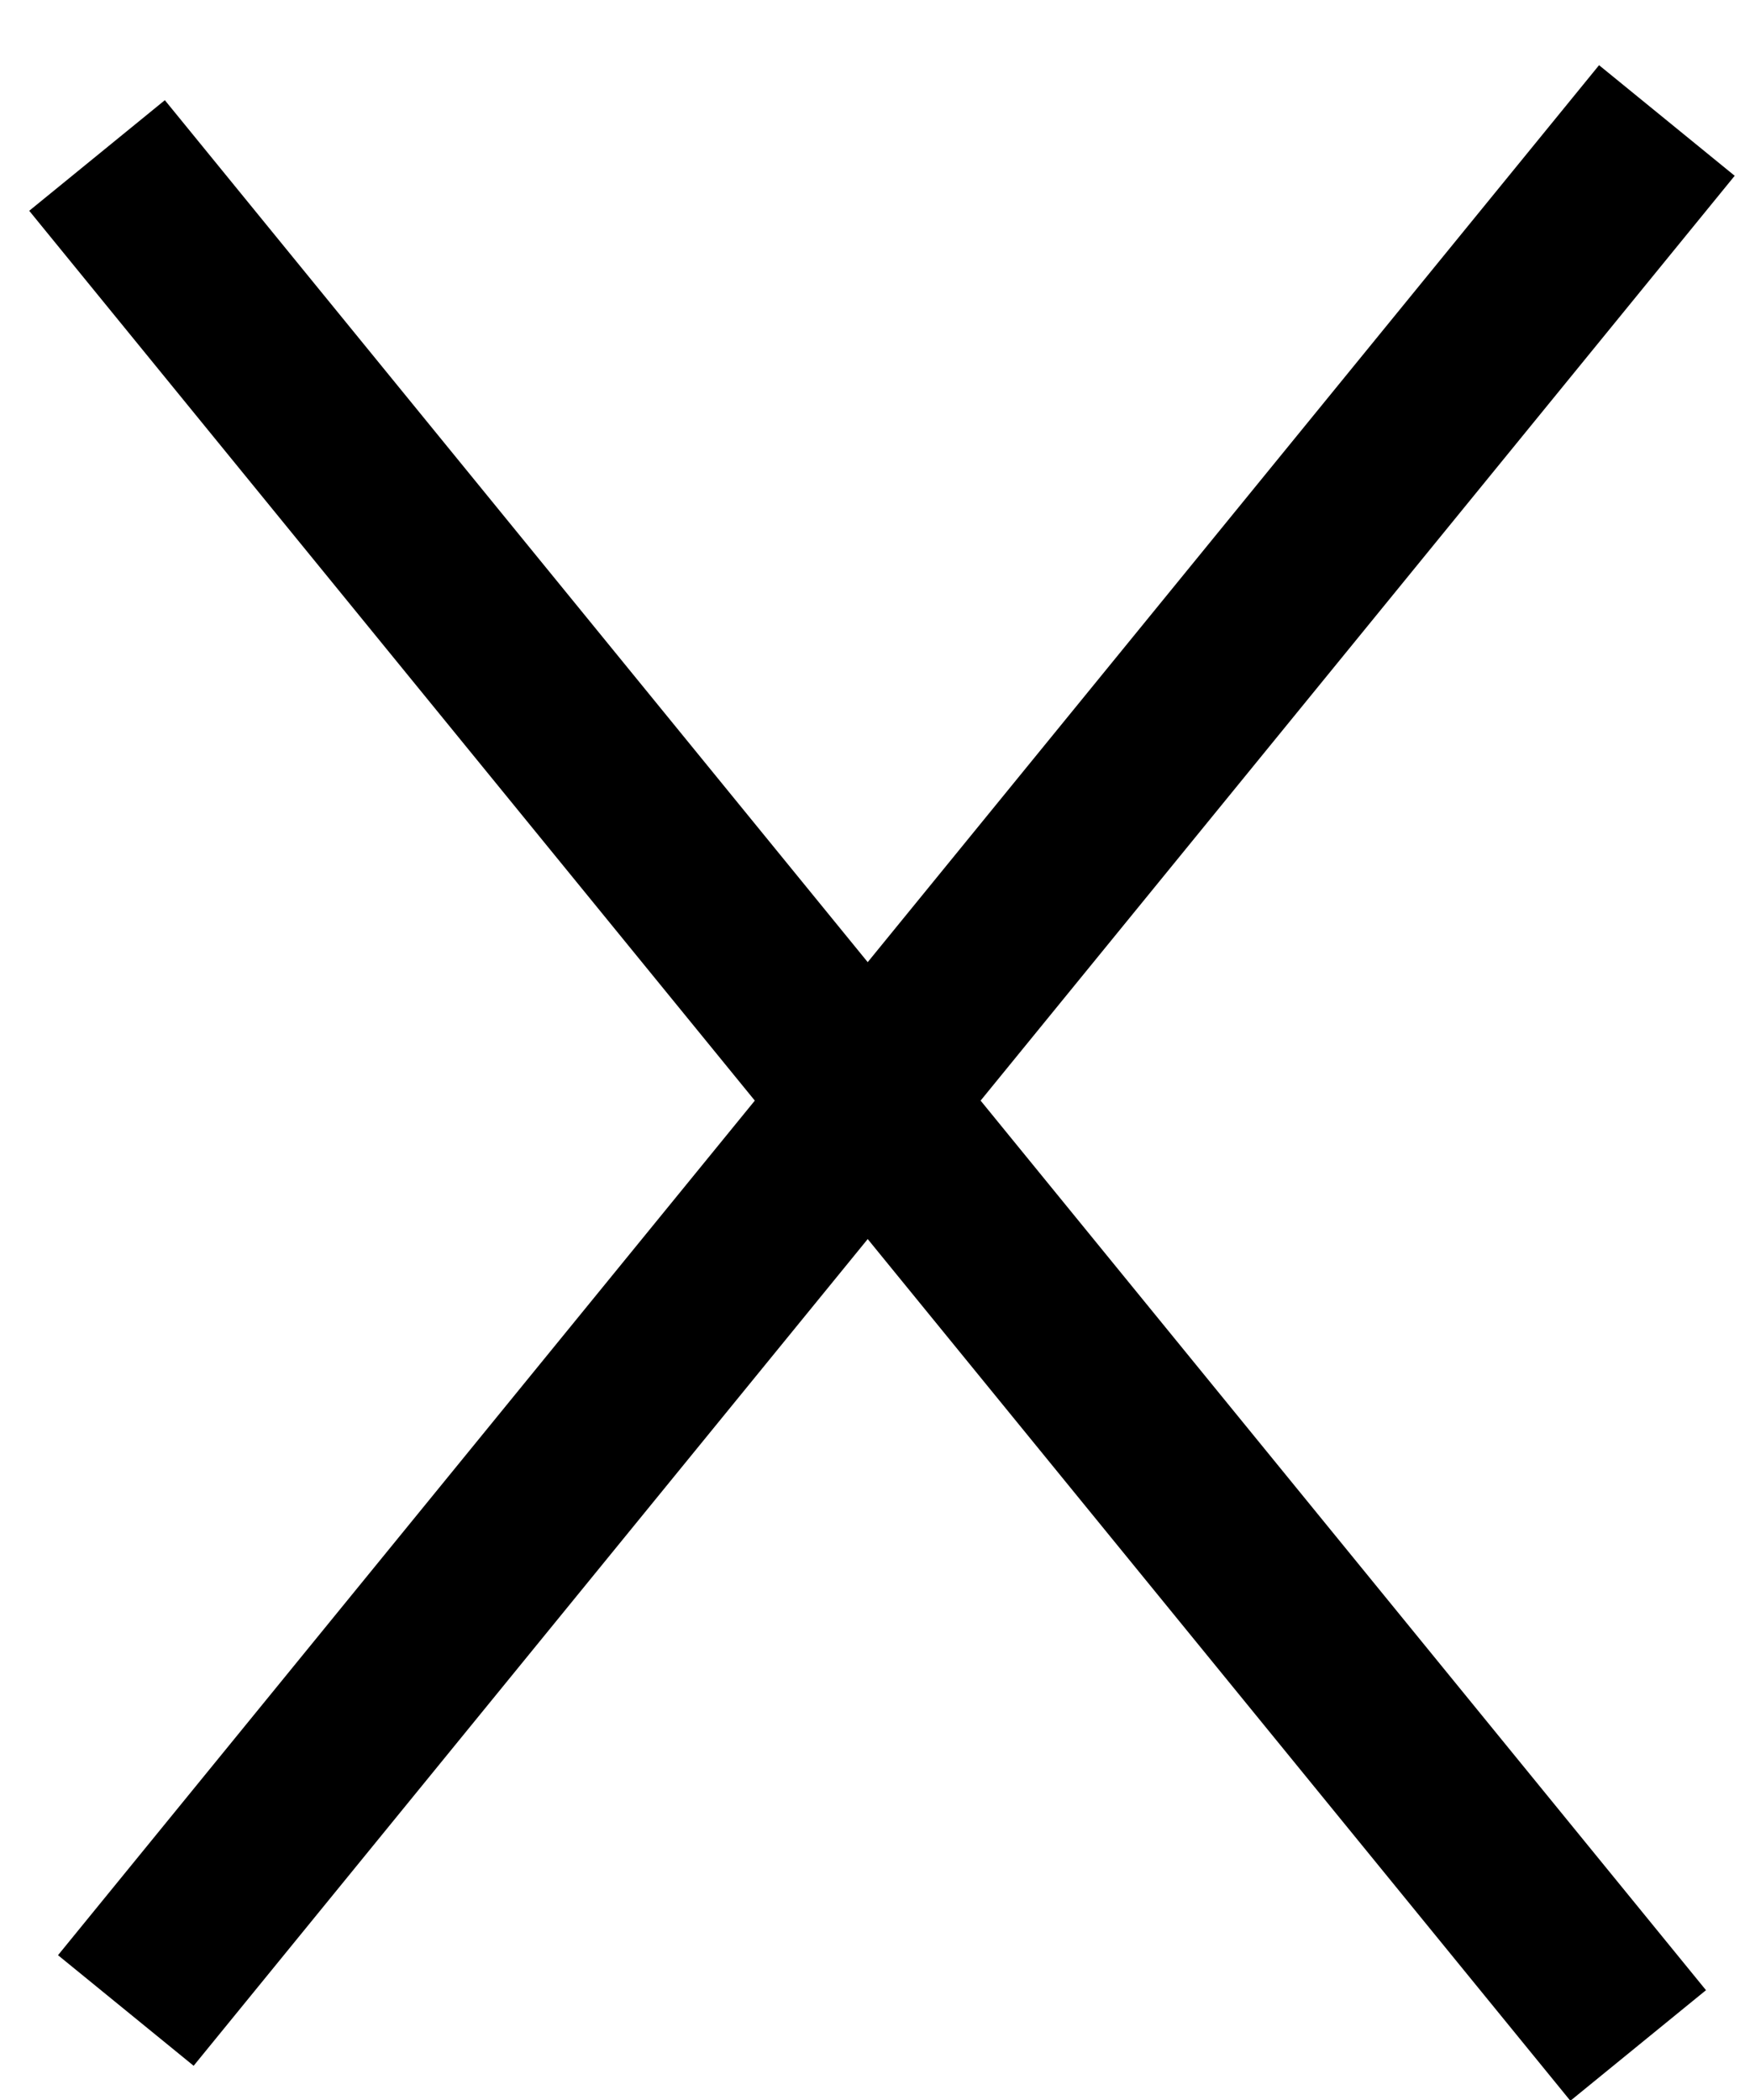
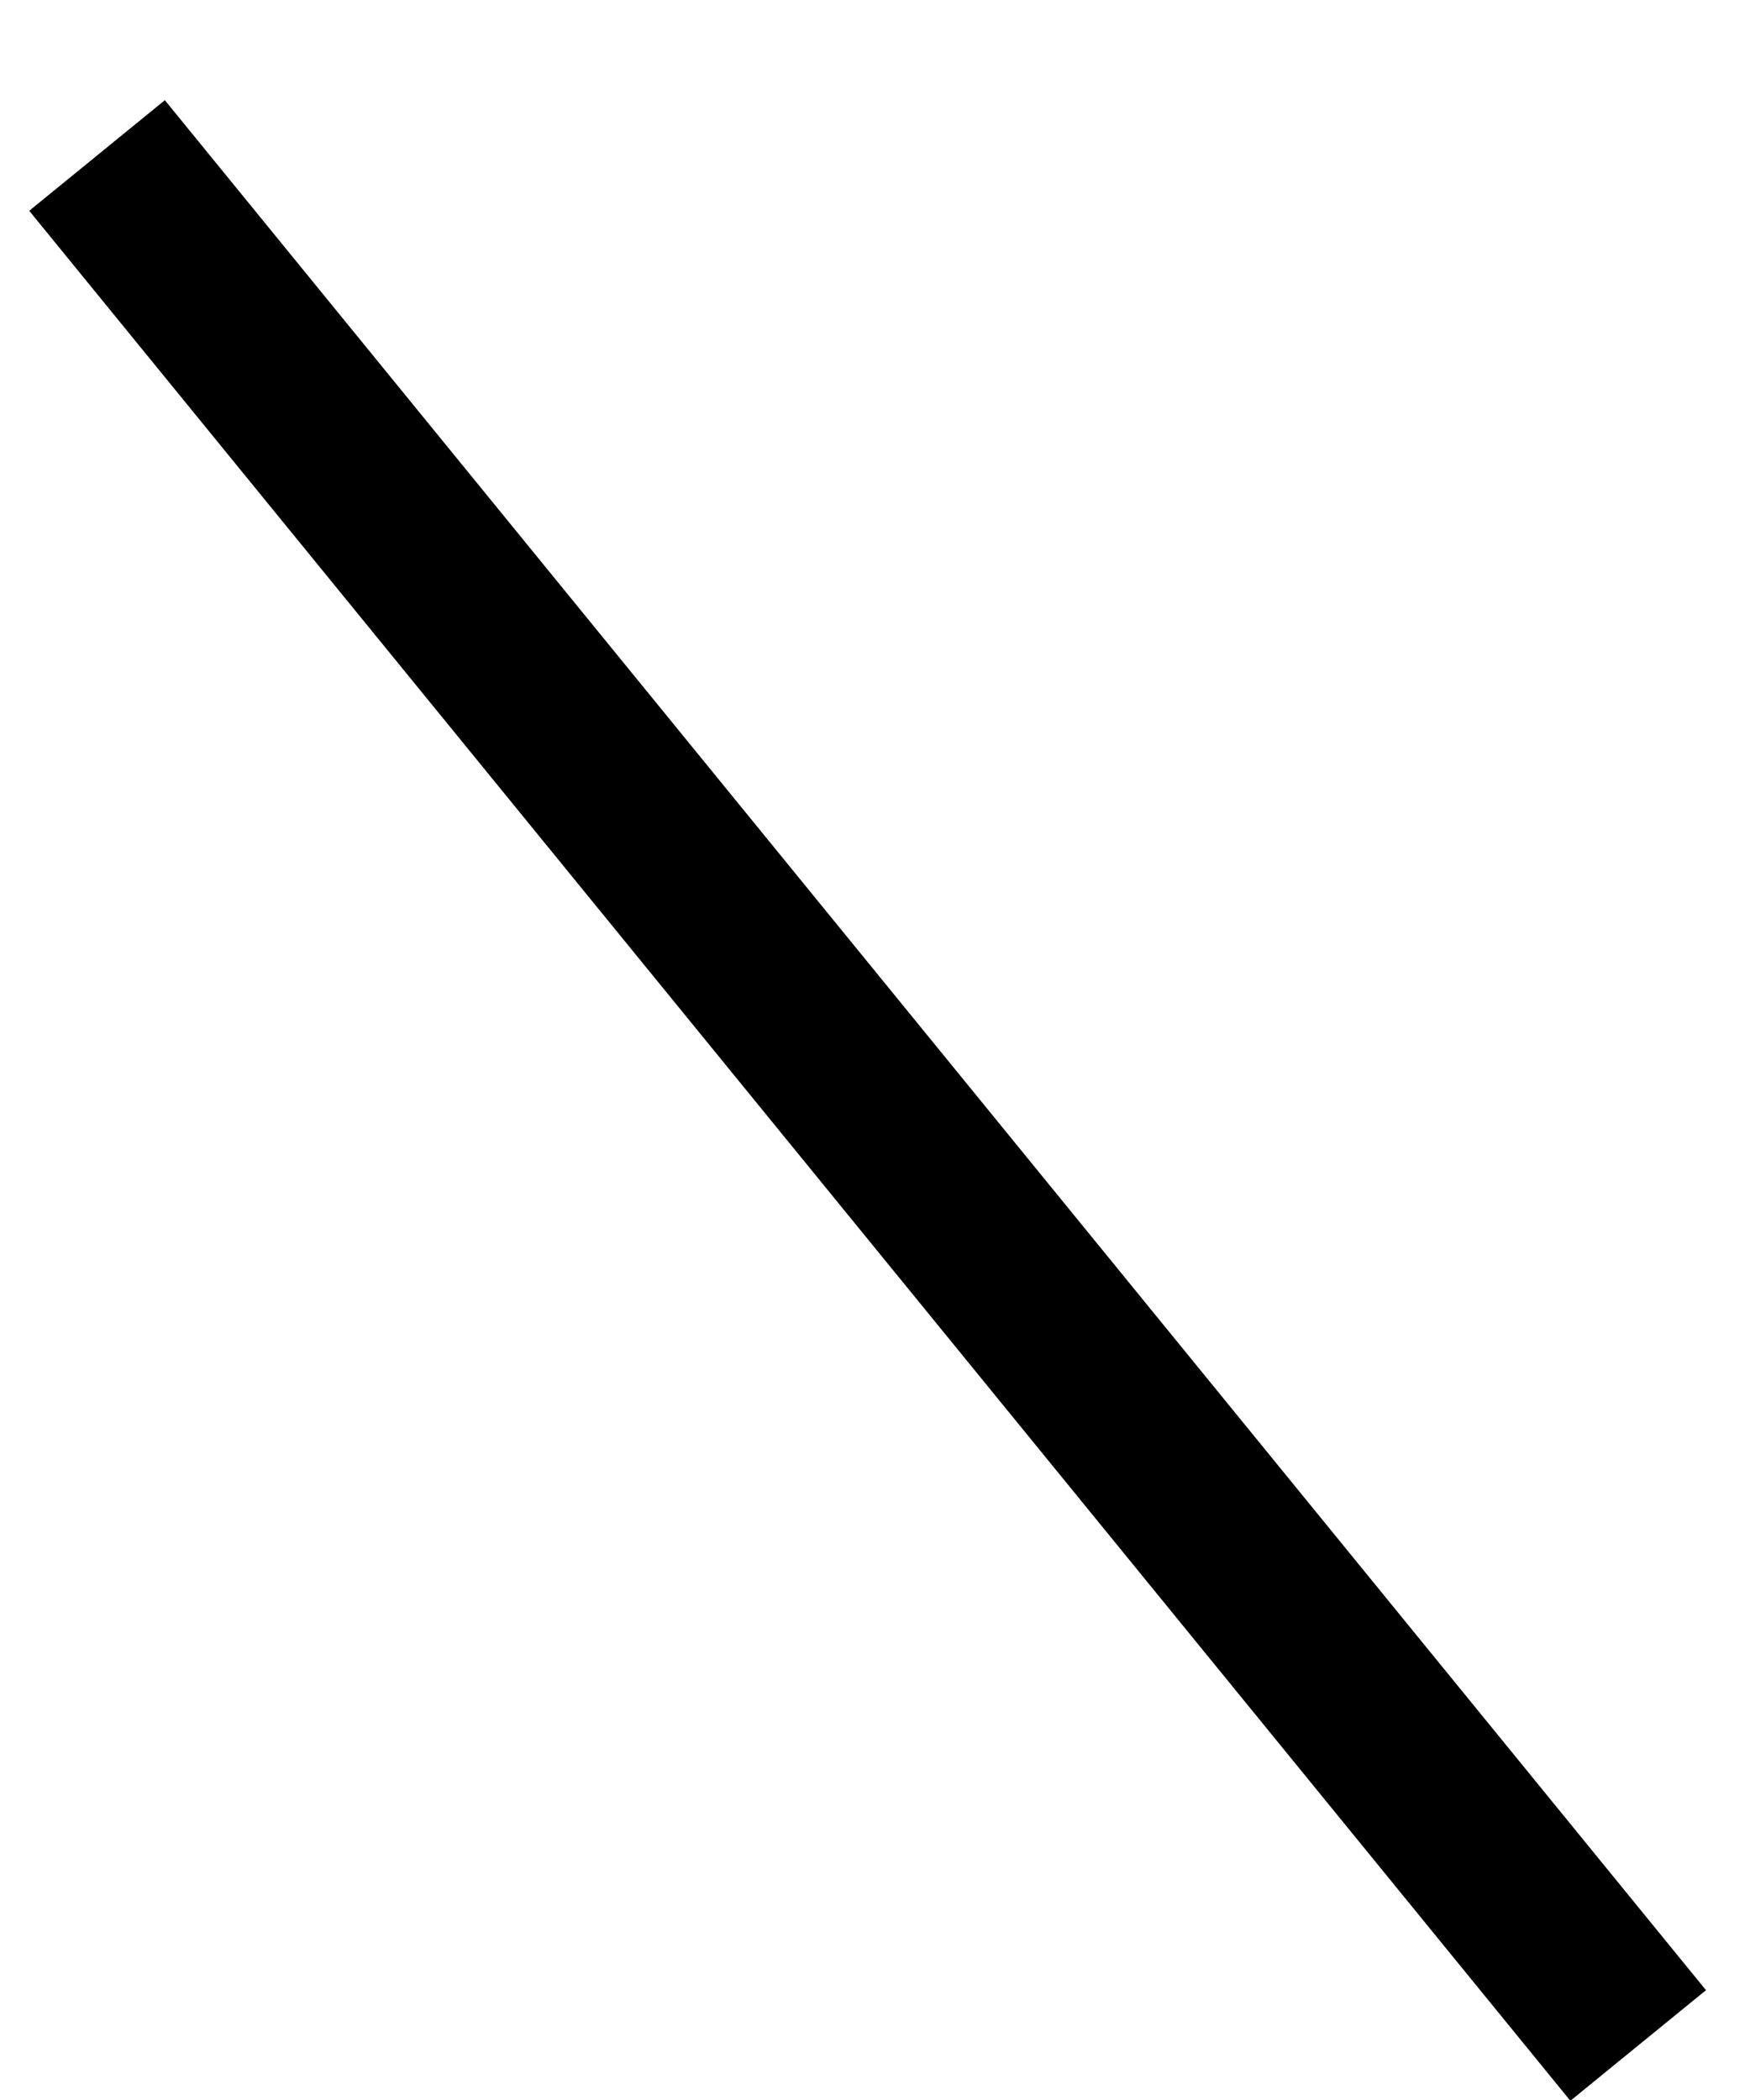
<svg xmlns="http://www.w3.org/2000/svg" width="20" height="24" viewBox="0 0 20 24" fill="none">
  <path d="M1.109 1.777L18.722 23.377" stroke="black" stroke-width="2" />
-   <path d="M1.438 22.977L19.05 1.377" stroke="black" stroke-width="2" />
</svg>